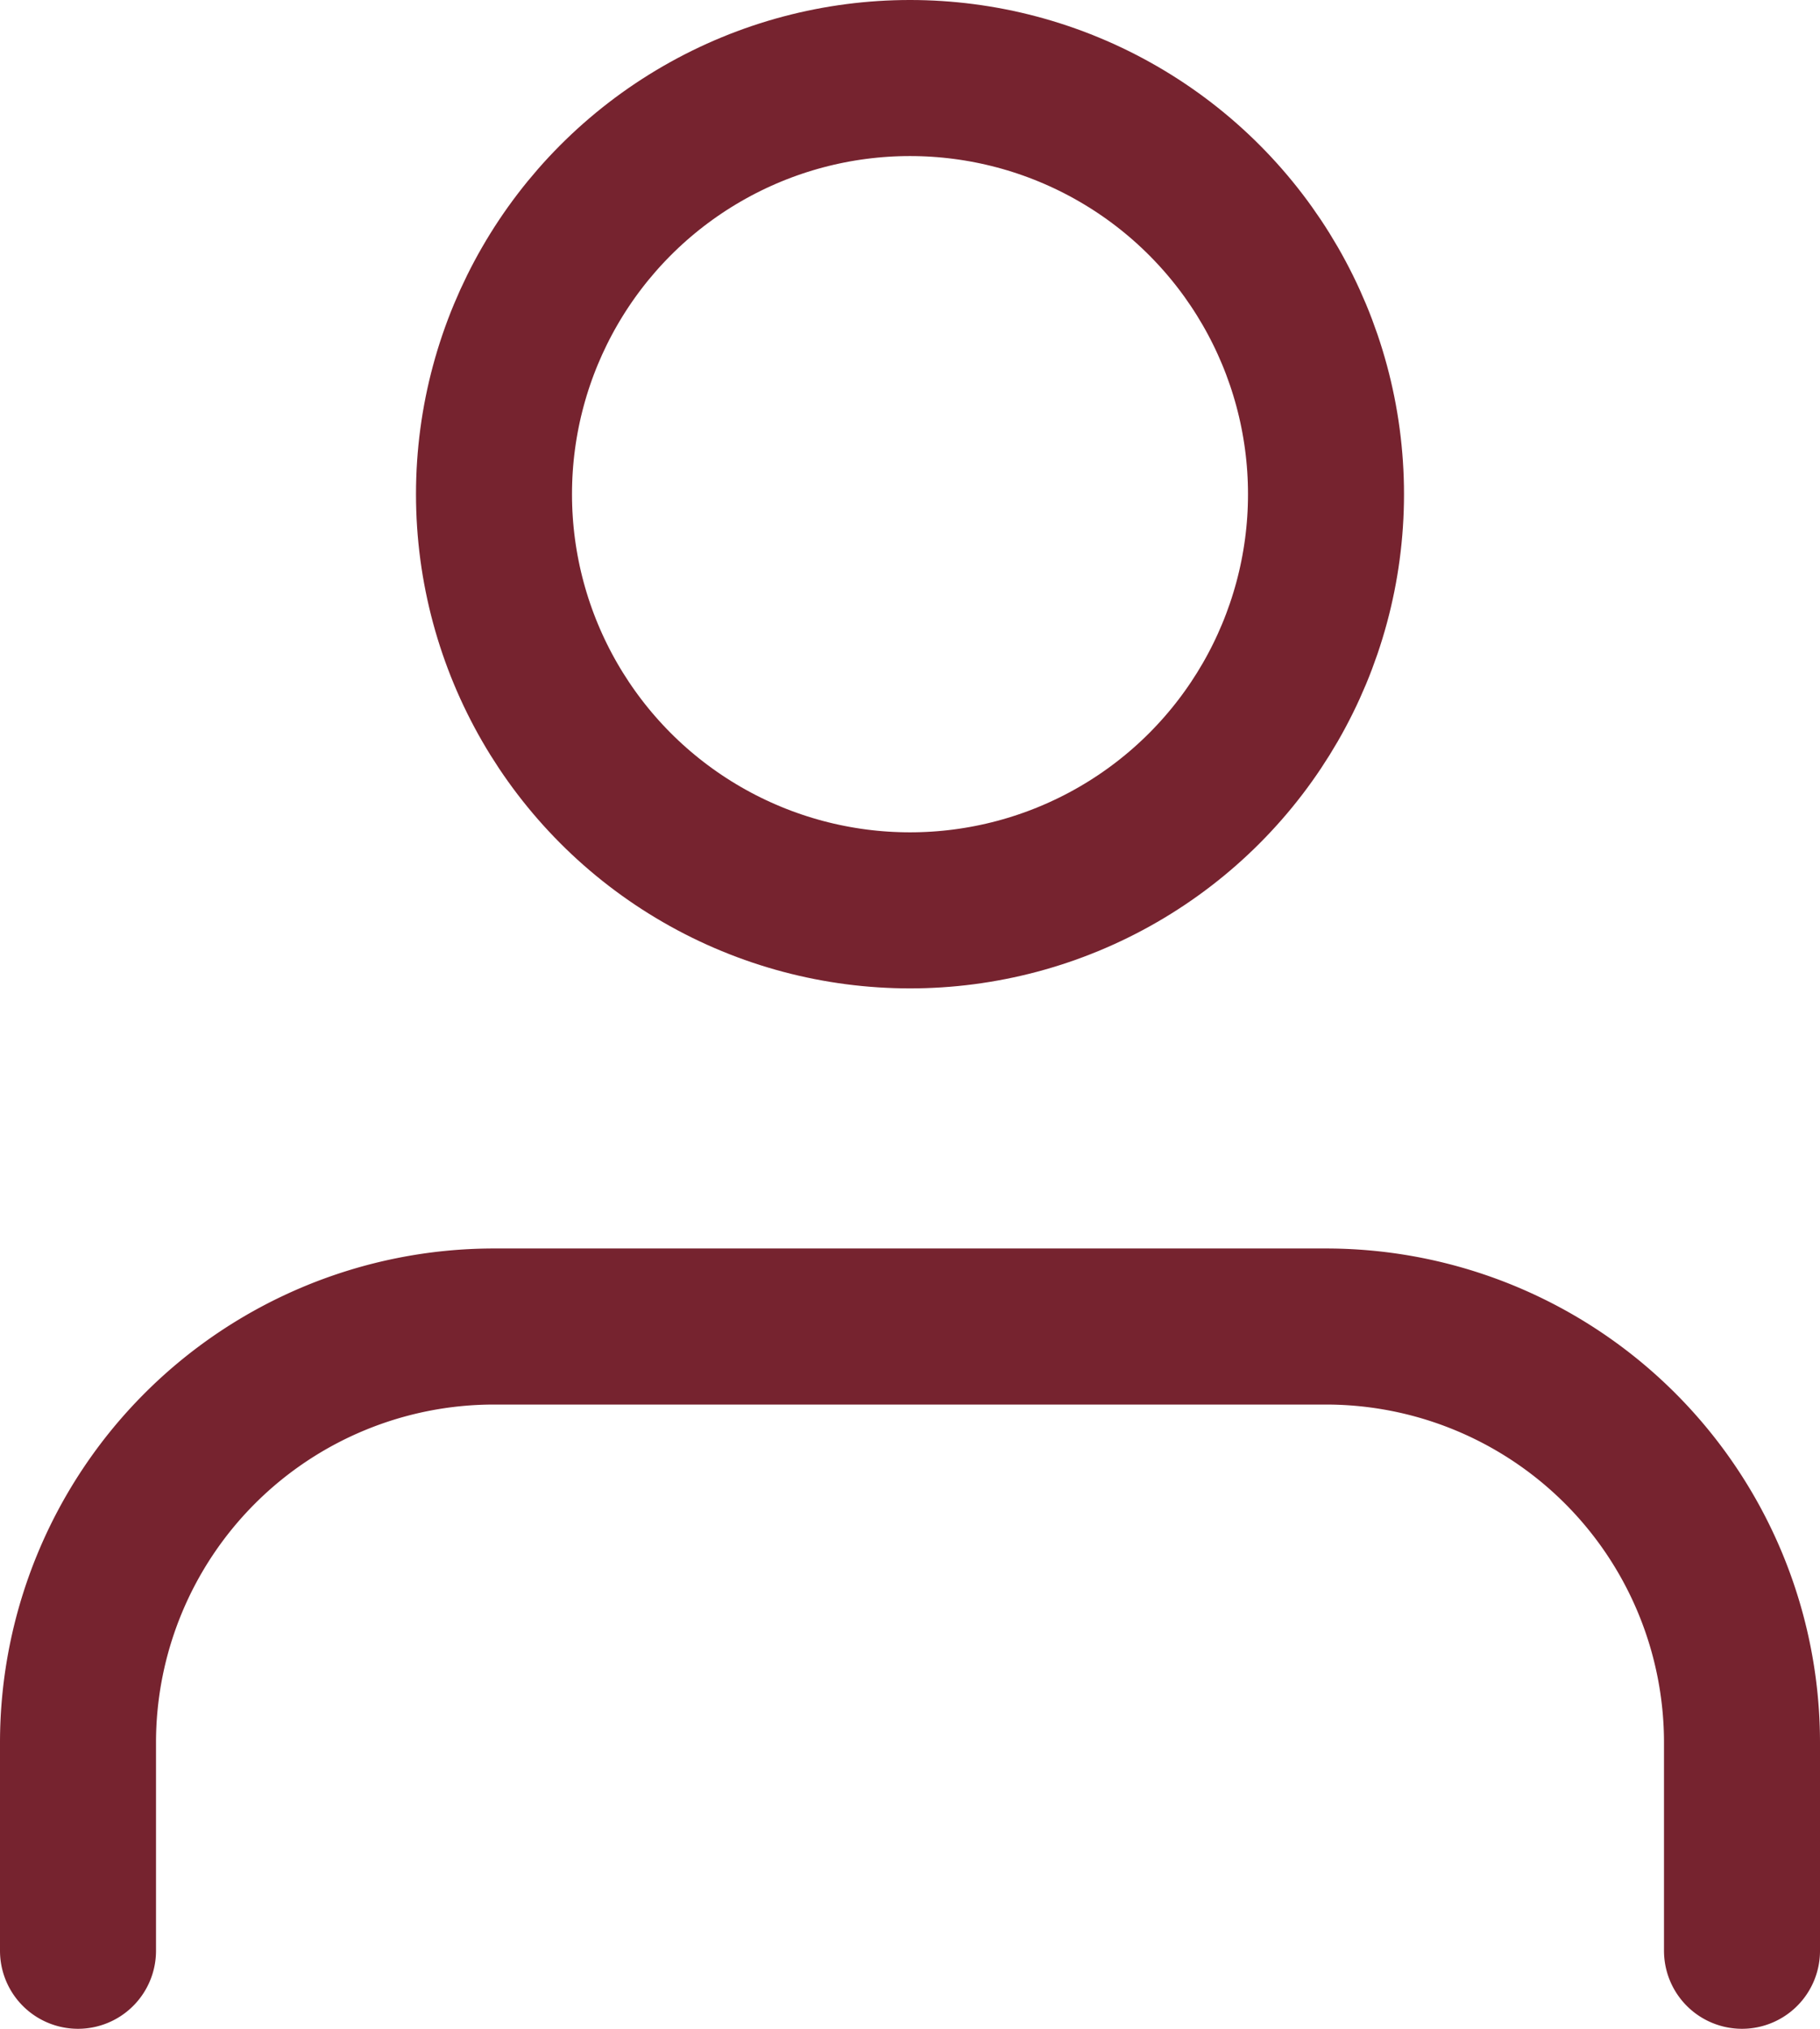
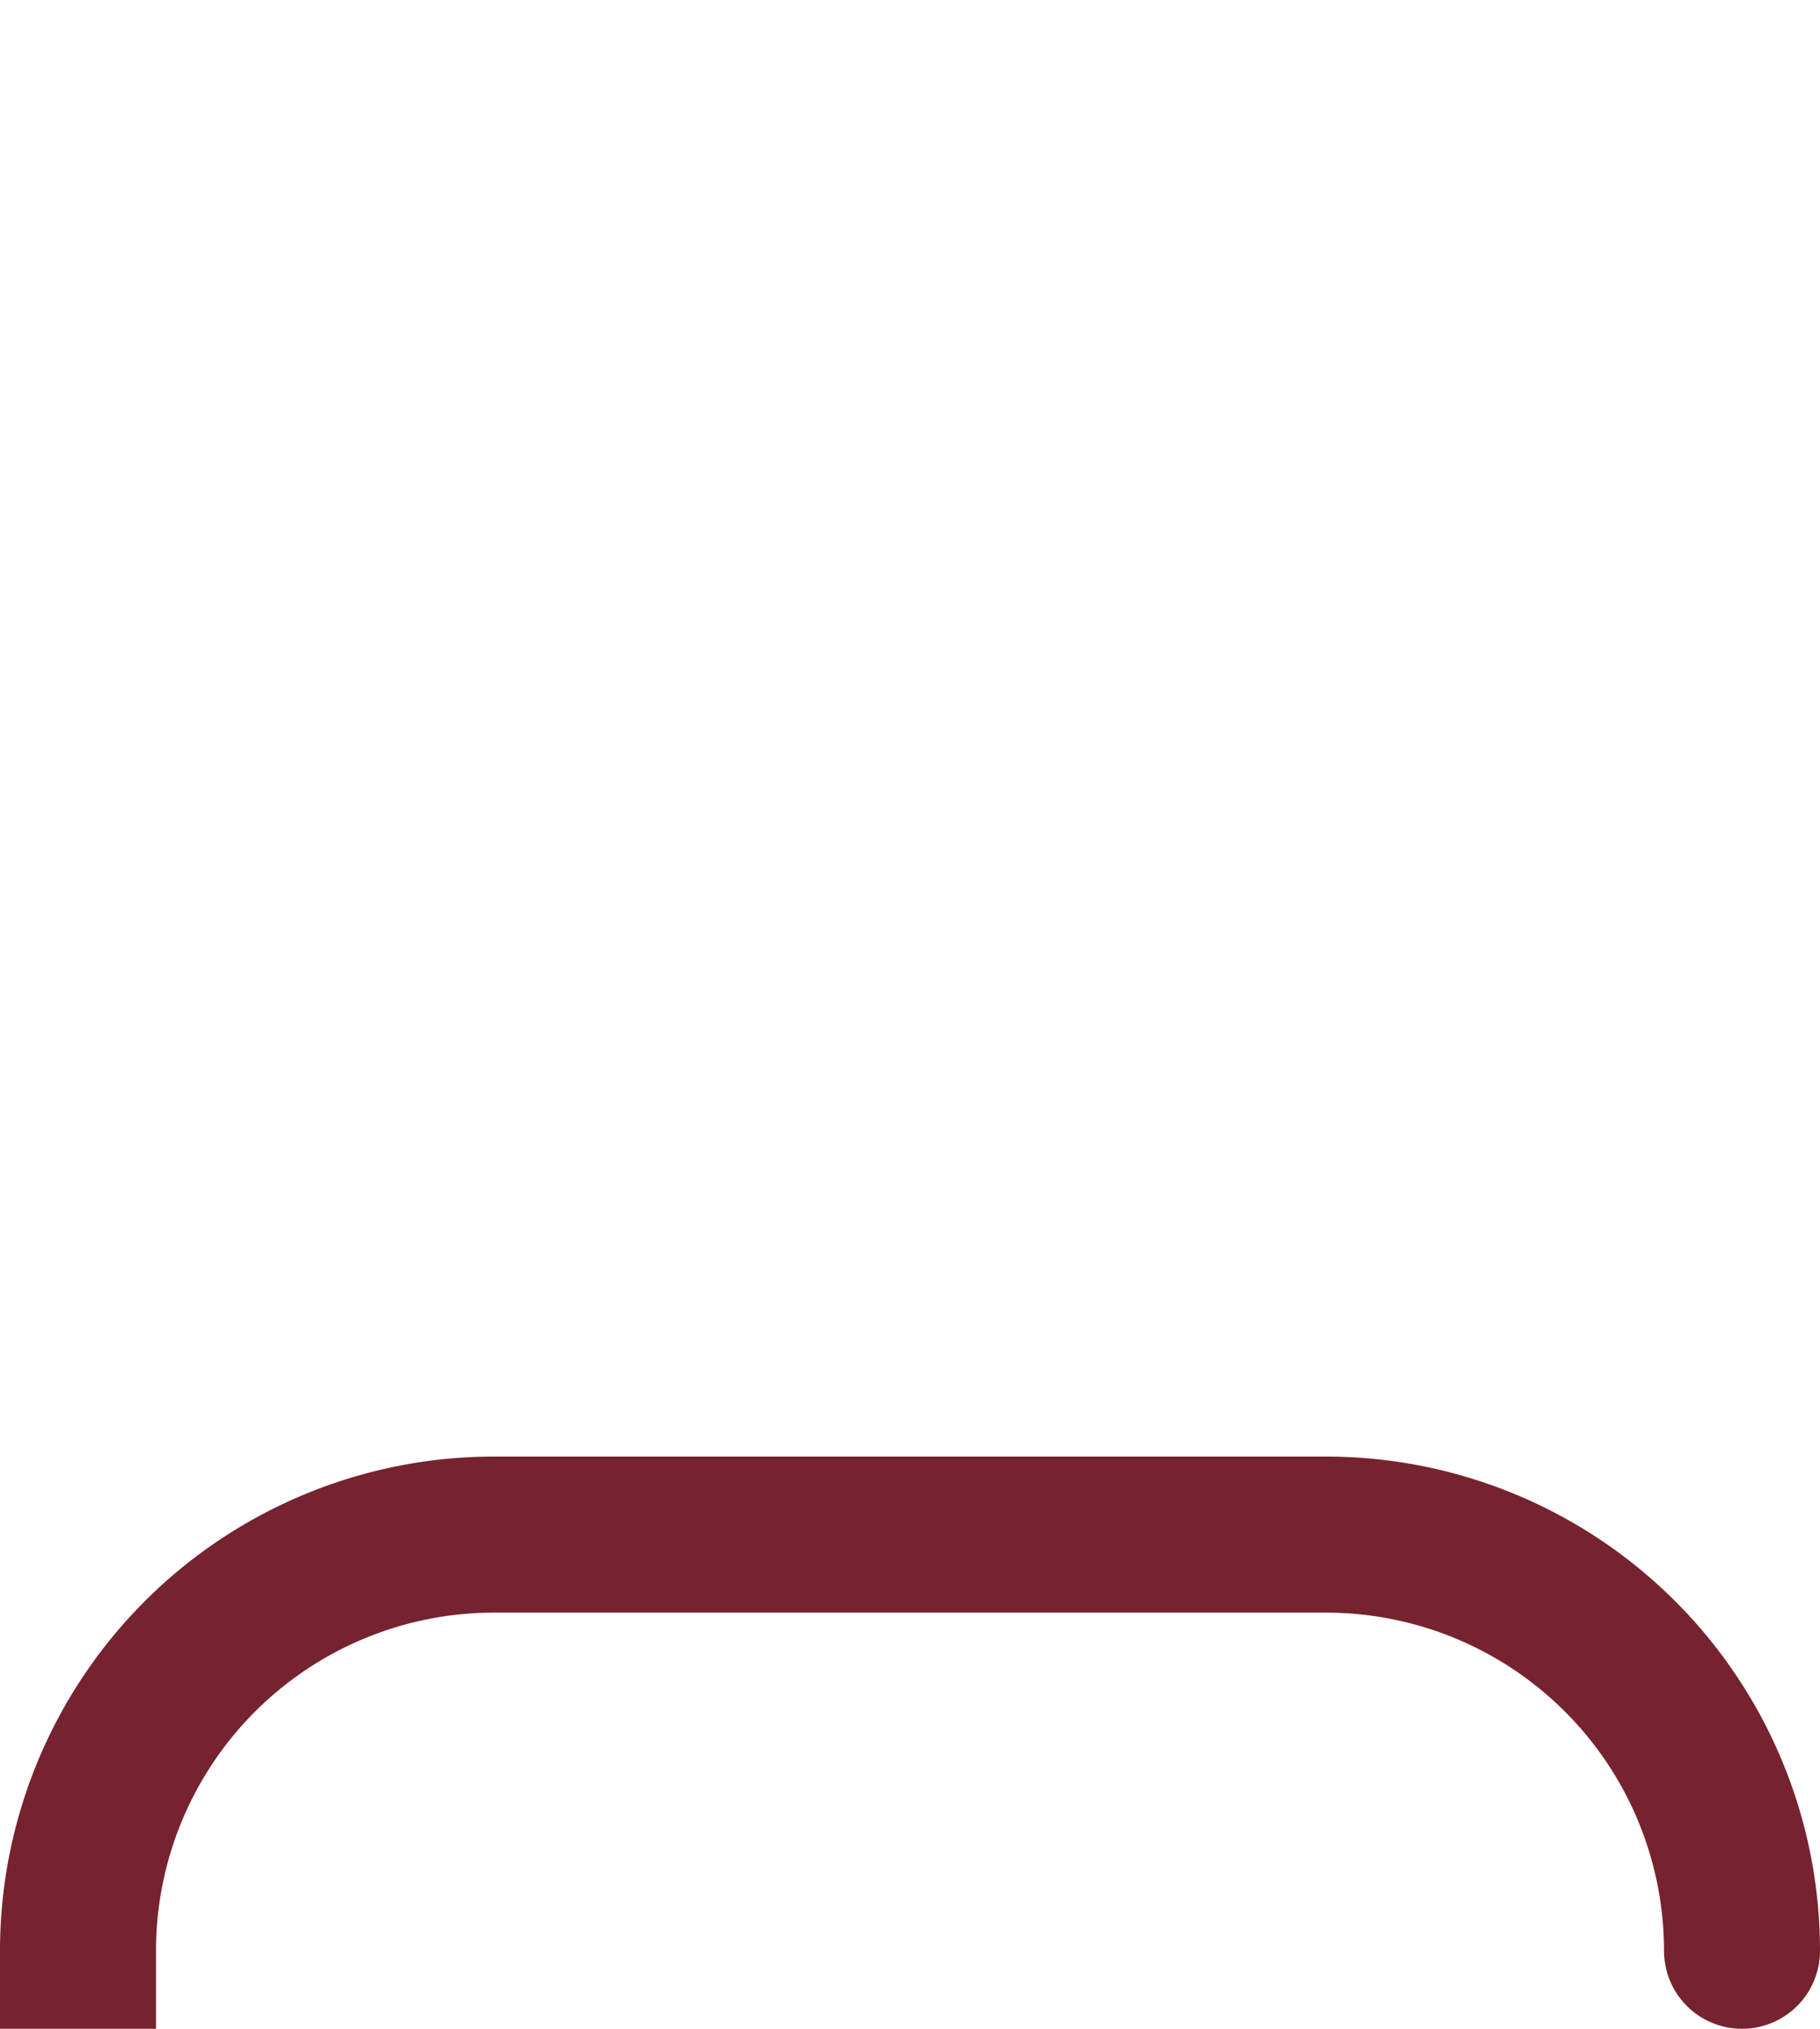
<svg xmlns="http://www.w3.org/2000/svg" viewBox="0 0 17.5 19.5">
  <defs>
    <style>.cls-1{fill:none;stroke:#76232f;stroke-linecap:round;stroke-linejoin:round;stroke-width:1.5px;}</style>
  </defs>
  <g id="Layer_2" data-name="Layer 2">
    <g id="Layer_1-2" data-name="Layer 1">
      <g id="user">
-         <path id="Path_1410" data-name="Path 1410" class="cls-1" d="M16.75,18.75v-2a4,4,0,0,0-4-4h-8a4,4,0,0,0-4,4v2" />
-         <circle id="Ellipse_19" data-name="Ellipse 19" class="cls-1" cx="8.75" cy="4.75" r="4" />
+         <path id="Path_1410" data-name="Path 1410" class="cls-1" d="M16.75,18.75a4,4,0,0,0-4-4h-8a4,4,0,0,0-4,4v2" />
      </g>
    </g>
  </g>
</svg>